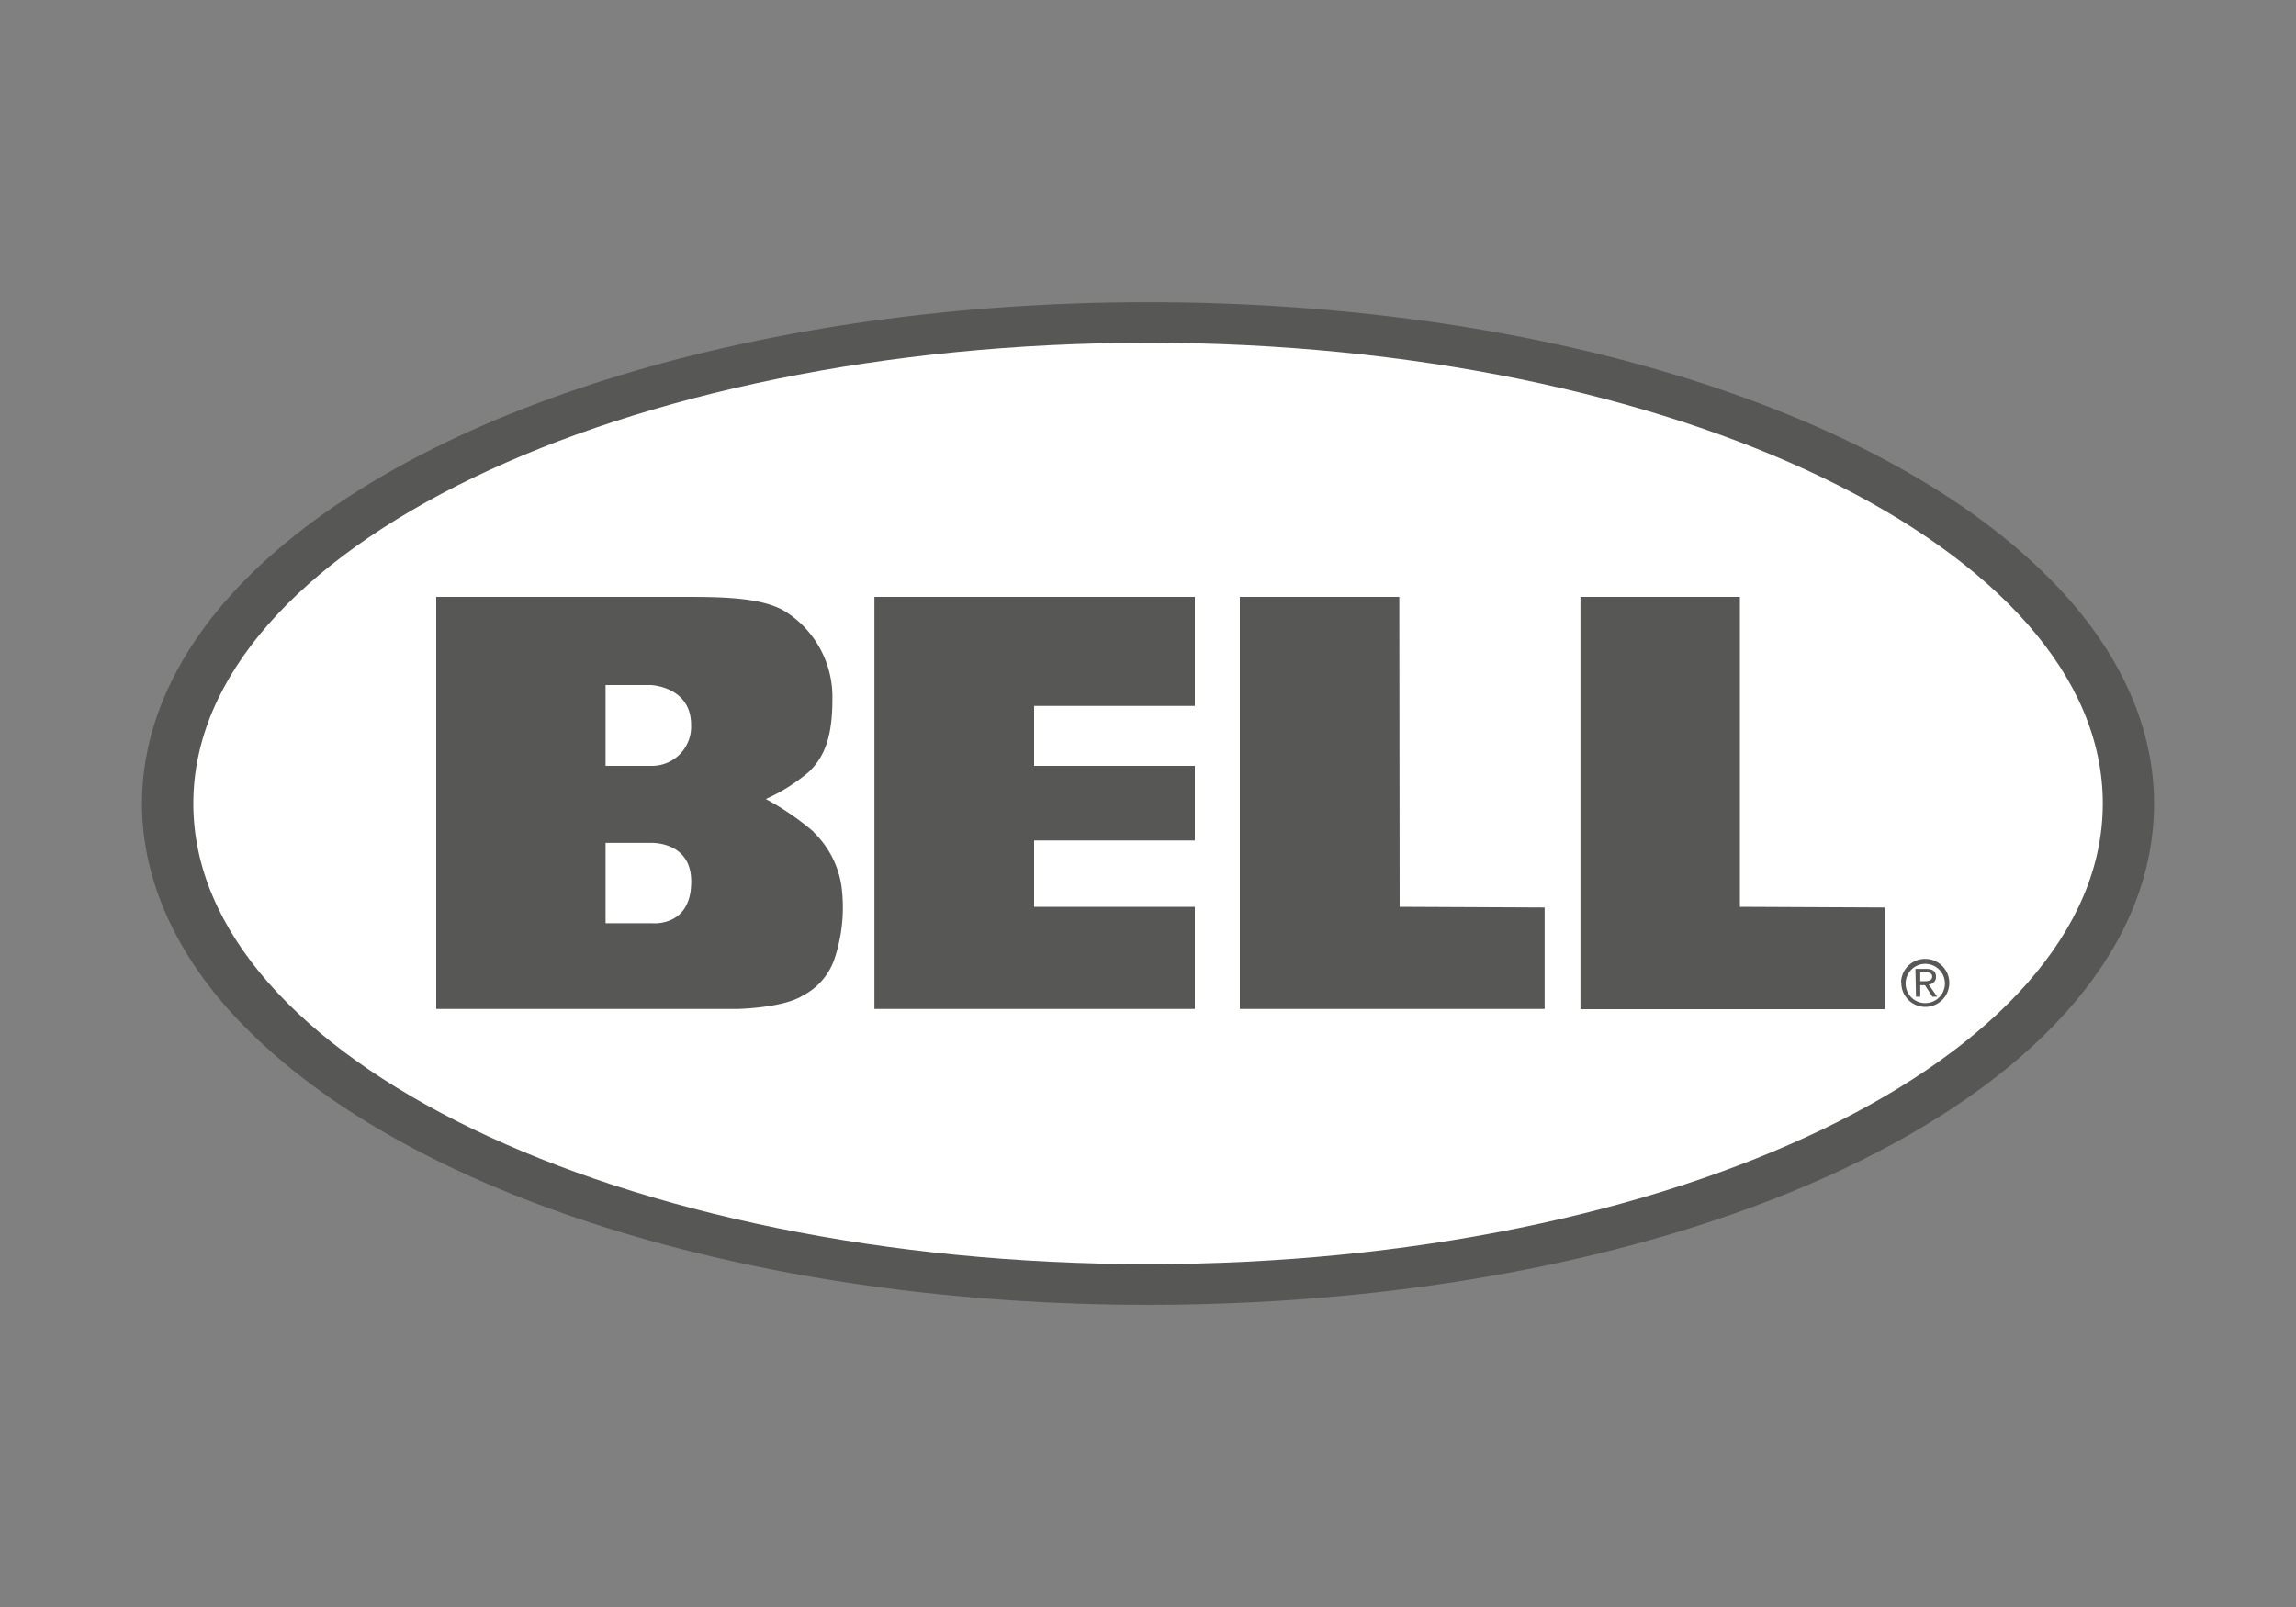
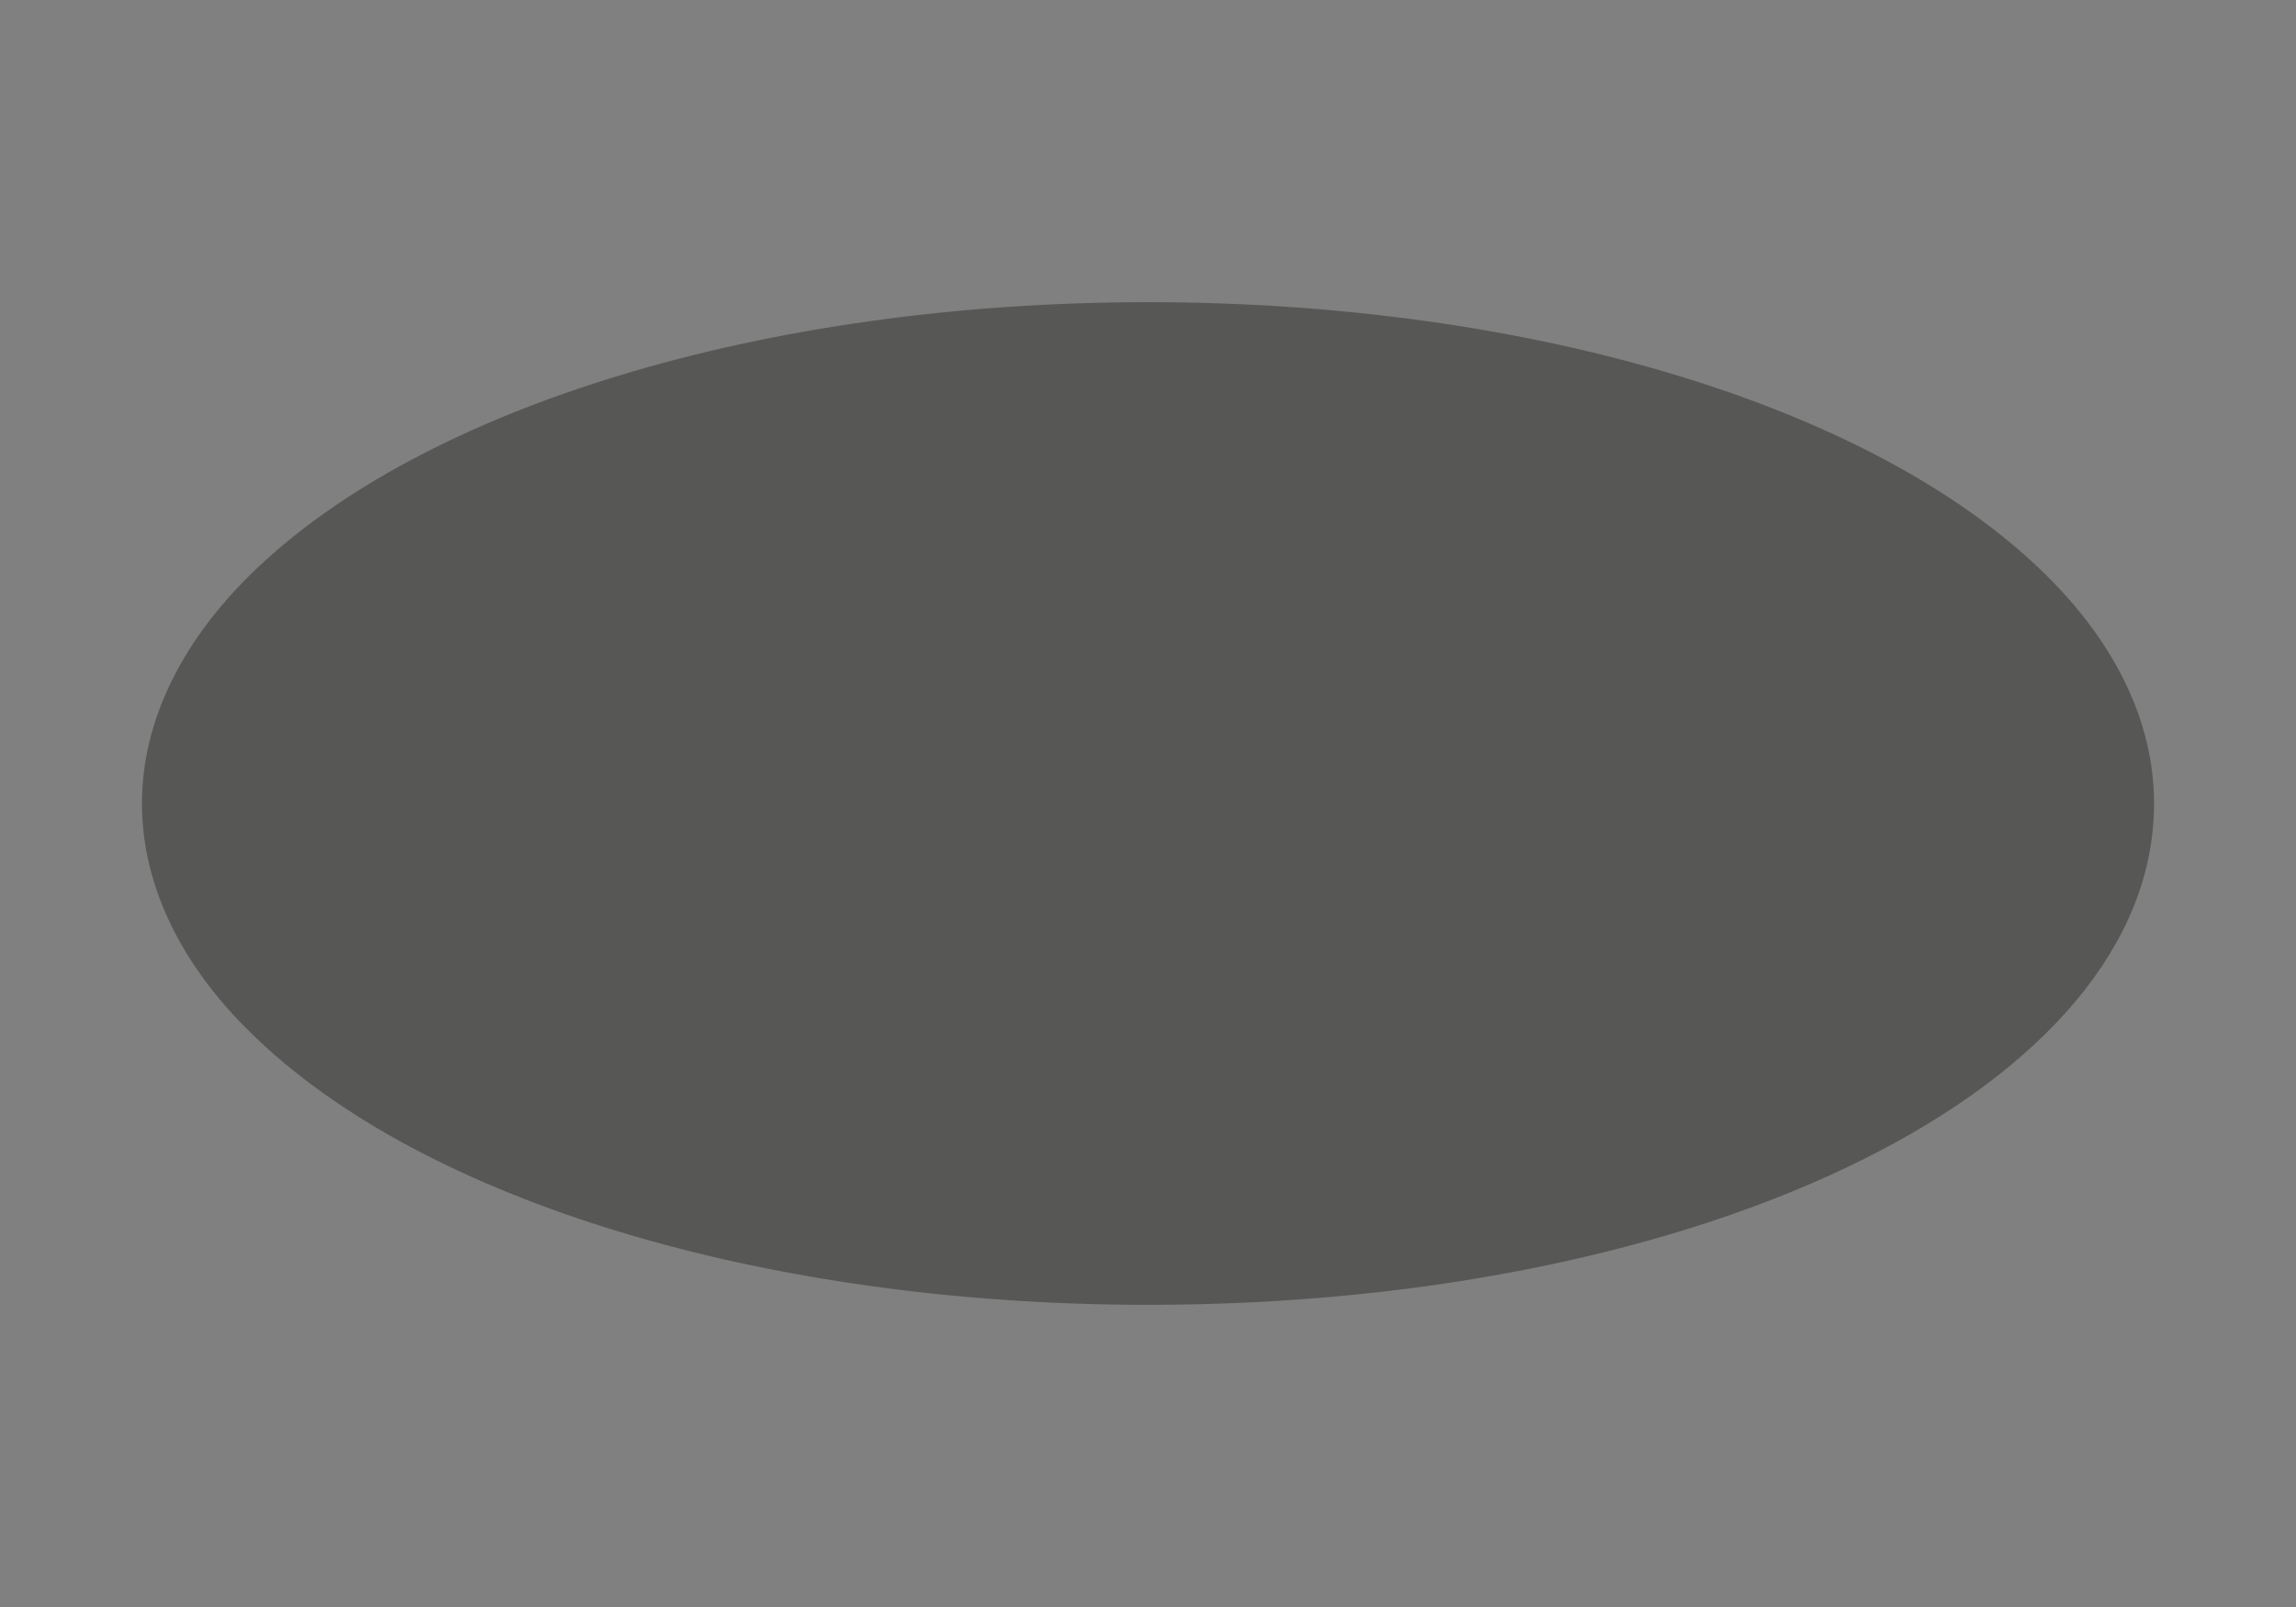
<svg xmlns="http://www.w3.org/2000/svg" id="Ebene_1" data-name="Ebene 1" viewBox="0 0 200 140">
  <rect x="0" y="0" width="200" height="140" fill="#808080" stroke="none" />
  <defs>
    <style>.cls-1,.cls-3{fill:#575756;}.cls-1{stroke:#575756;stroke-width:0.41px;}.cls-2{fill:#fff;}</style>
  </defs>
-   <path d="M187.43,70c0,24.37-38.4,43.47-87.43,43.47-33.24,0-63.13-9-78-23.63-6.16-6-9.43-12.91-9.43-19.84S15.84,56.21,22,50.16c14.87-14.58,44.76-23.63,78-23.63s63.13,9,78,23.63C184.17,56.21,187.43,63.06,187.43,70Z" />
  <path class="cls-1" d="M187.43,70c0,24.37-38.4,43.47-87.43,43.47-33.24,0-63.13-9-78-23.63-6.16-6-9.43-12.91-9.43-19.84S15.84,56.21,22,50.16c14.87-14.58,44.76-23.63,78-23.63s63.13,9,78,23.63C184.17,56.21,187.43,63.06,187.43,70Z" />
-   <path class="cls-2" d="M100,29.86c-45.93,0-83.16,18-83.16,40.14S54.07,110.13,100,110.13s83.17-18,83.17-40.13S145.93,29.86,100,29.86Z" />
  <path class="cls-3" d="M121.92,79l12.63.06V87.9H108V52h13.89Zm29.64,0,12.62.06v8.86H137.67V52h13.89ZM76.17,52l27.91,0V61.5h-14v5.22h14v6.5h-14V79h14v8.9l-27.91,0Zm-5.3,20.46a24.17,24.17,0,0,0-4.16-2.85,15.65,15.65,0,0,0,3.72-2.34c1.42-1.34,2.08-3.13,2.08-6.38a8.8,8.8,0,0,0-4-7.55C66.46,52,62.71,52,59.36,52H38V87.9h26.2s4-.07,5.74-1.17a5.66,5.66,0,0,0,2.78-3.28,14.19,14.19,0,0,0,.57-6.32A8.25,8.25,0,0,0,70.87,72.49ZM52.75,59.68h3.94s3.51.12,3.51,3.47a3.41,3.41,0,0,1-3.45,3.57h-4Zm4,20.75h-4v-7h3.95s3.51-.16,3.51,3.35C60.23,80.82,56.77,80.43,56.77,80.43Z" />
-   <path class="cls-3" d="M166,85.6a1.71,1.71,0,1,1,1.7,1.79A1.7,1.7,0,0,1,166,85.6Zm-.38,0a2.09,2.09,0,1,0,2.08-2.06A2.08,2.08,0,0,0,165.6,85.6Zm1.28,1.23h.37v-1h.41l.65,1h.41L168,85.76a.63.63,0,0,0,.64-.67c0-.46-.28-.68-.85-.68h-.94Zm.37-2.12h.5c.26,0,.54.05.54.37s-.31.4-.64.4h-.4Z" />
</svg>